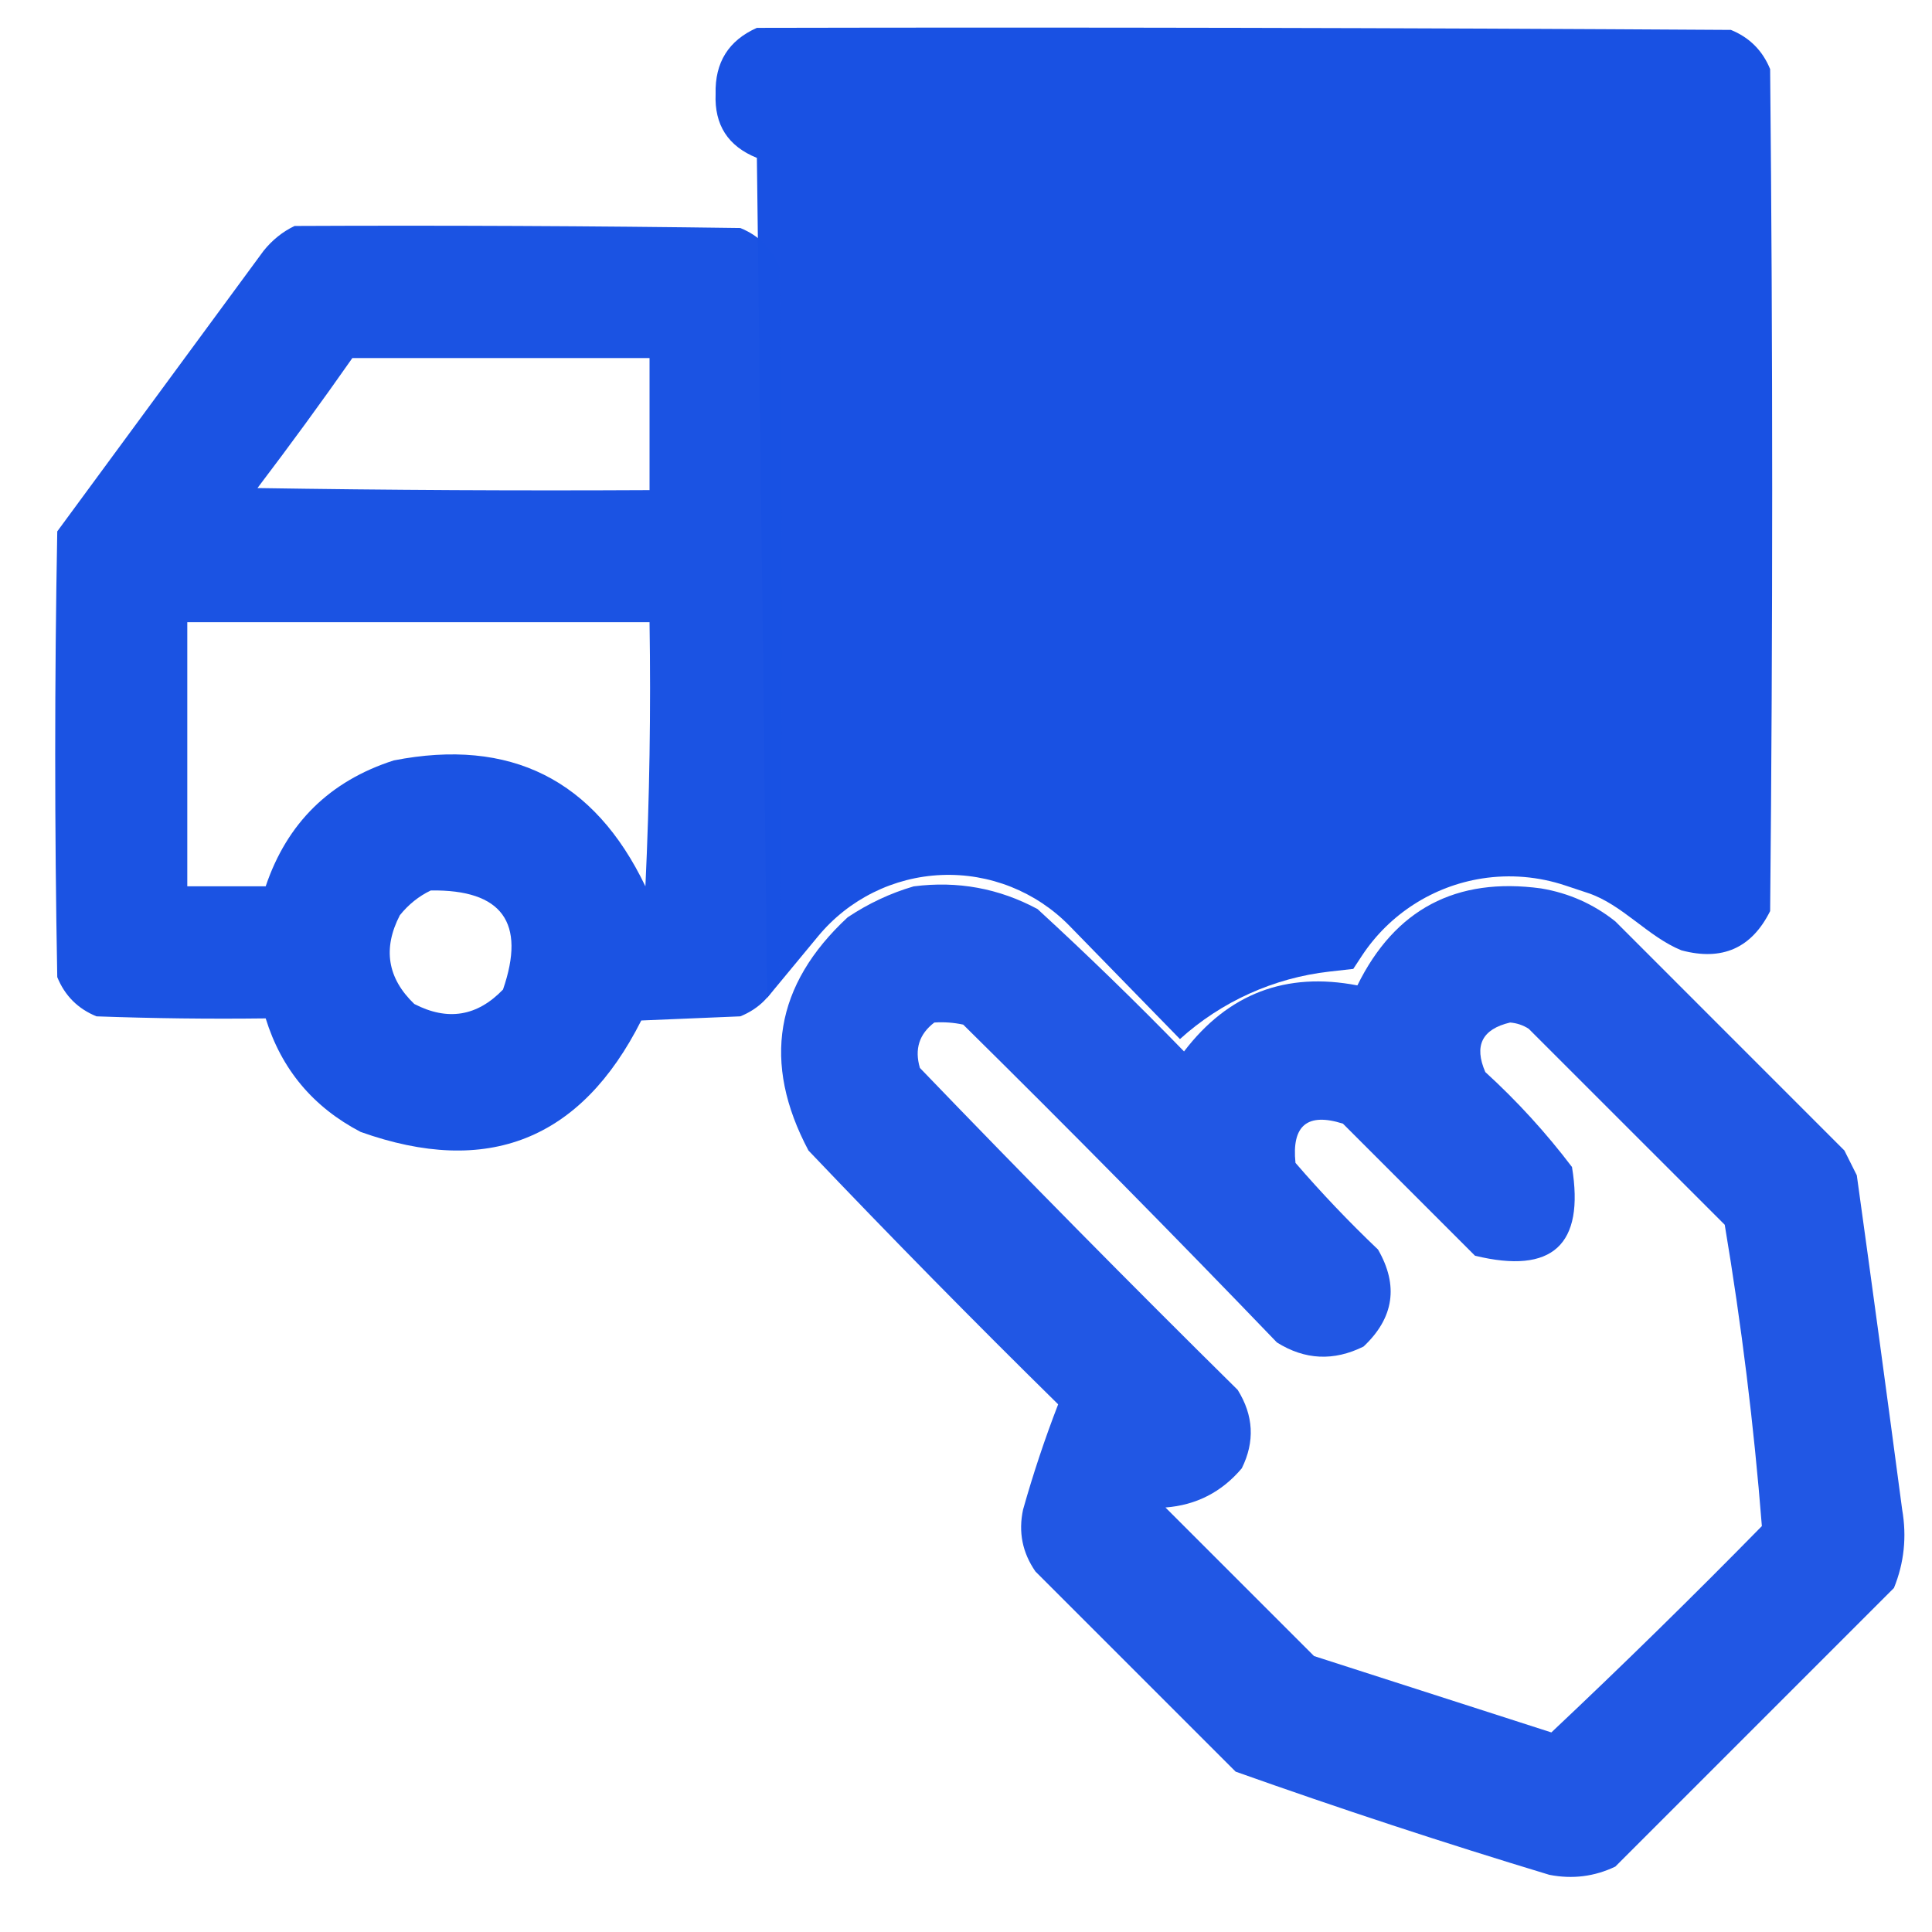
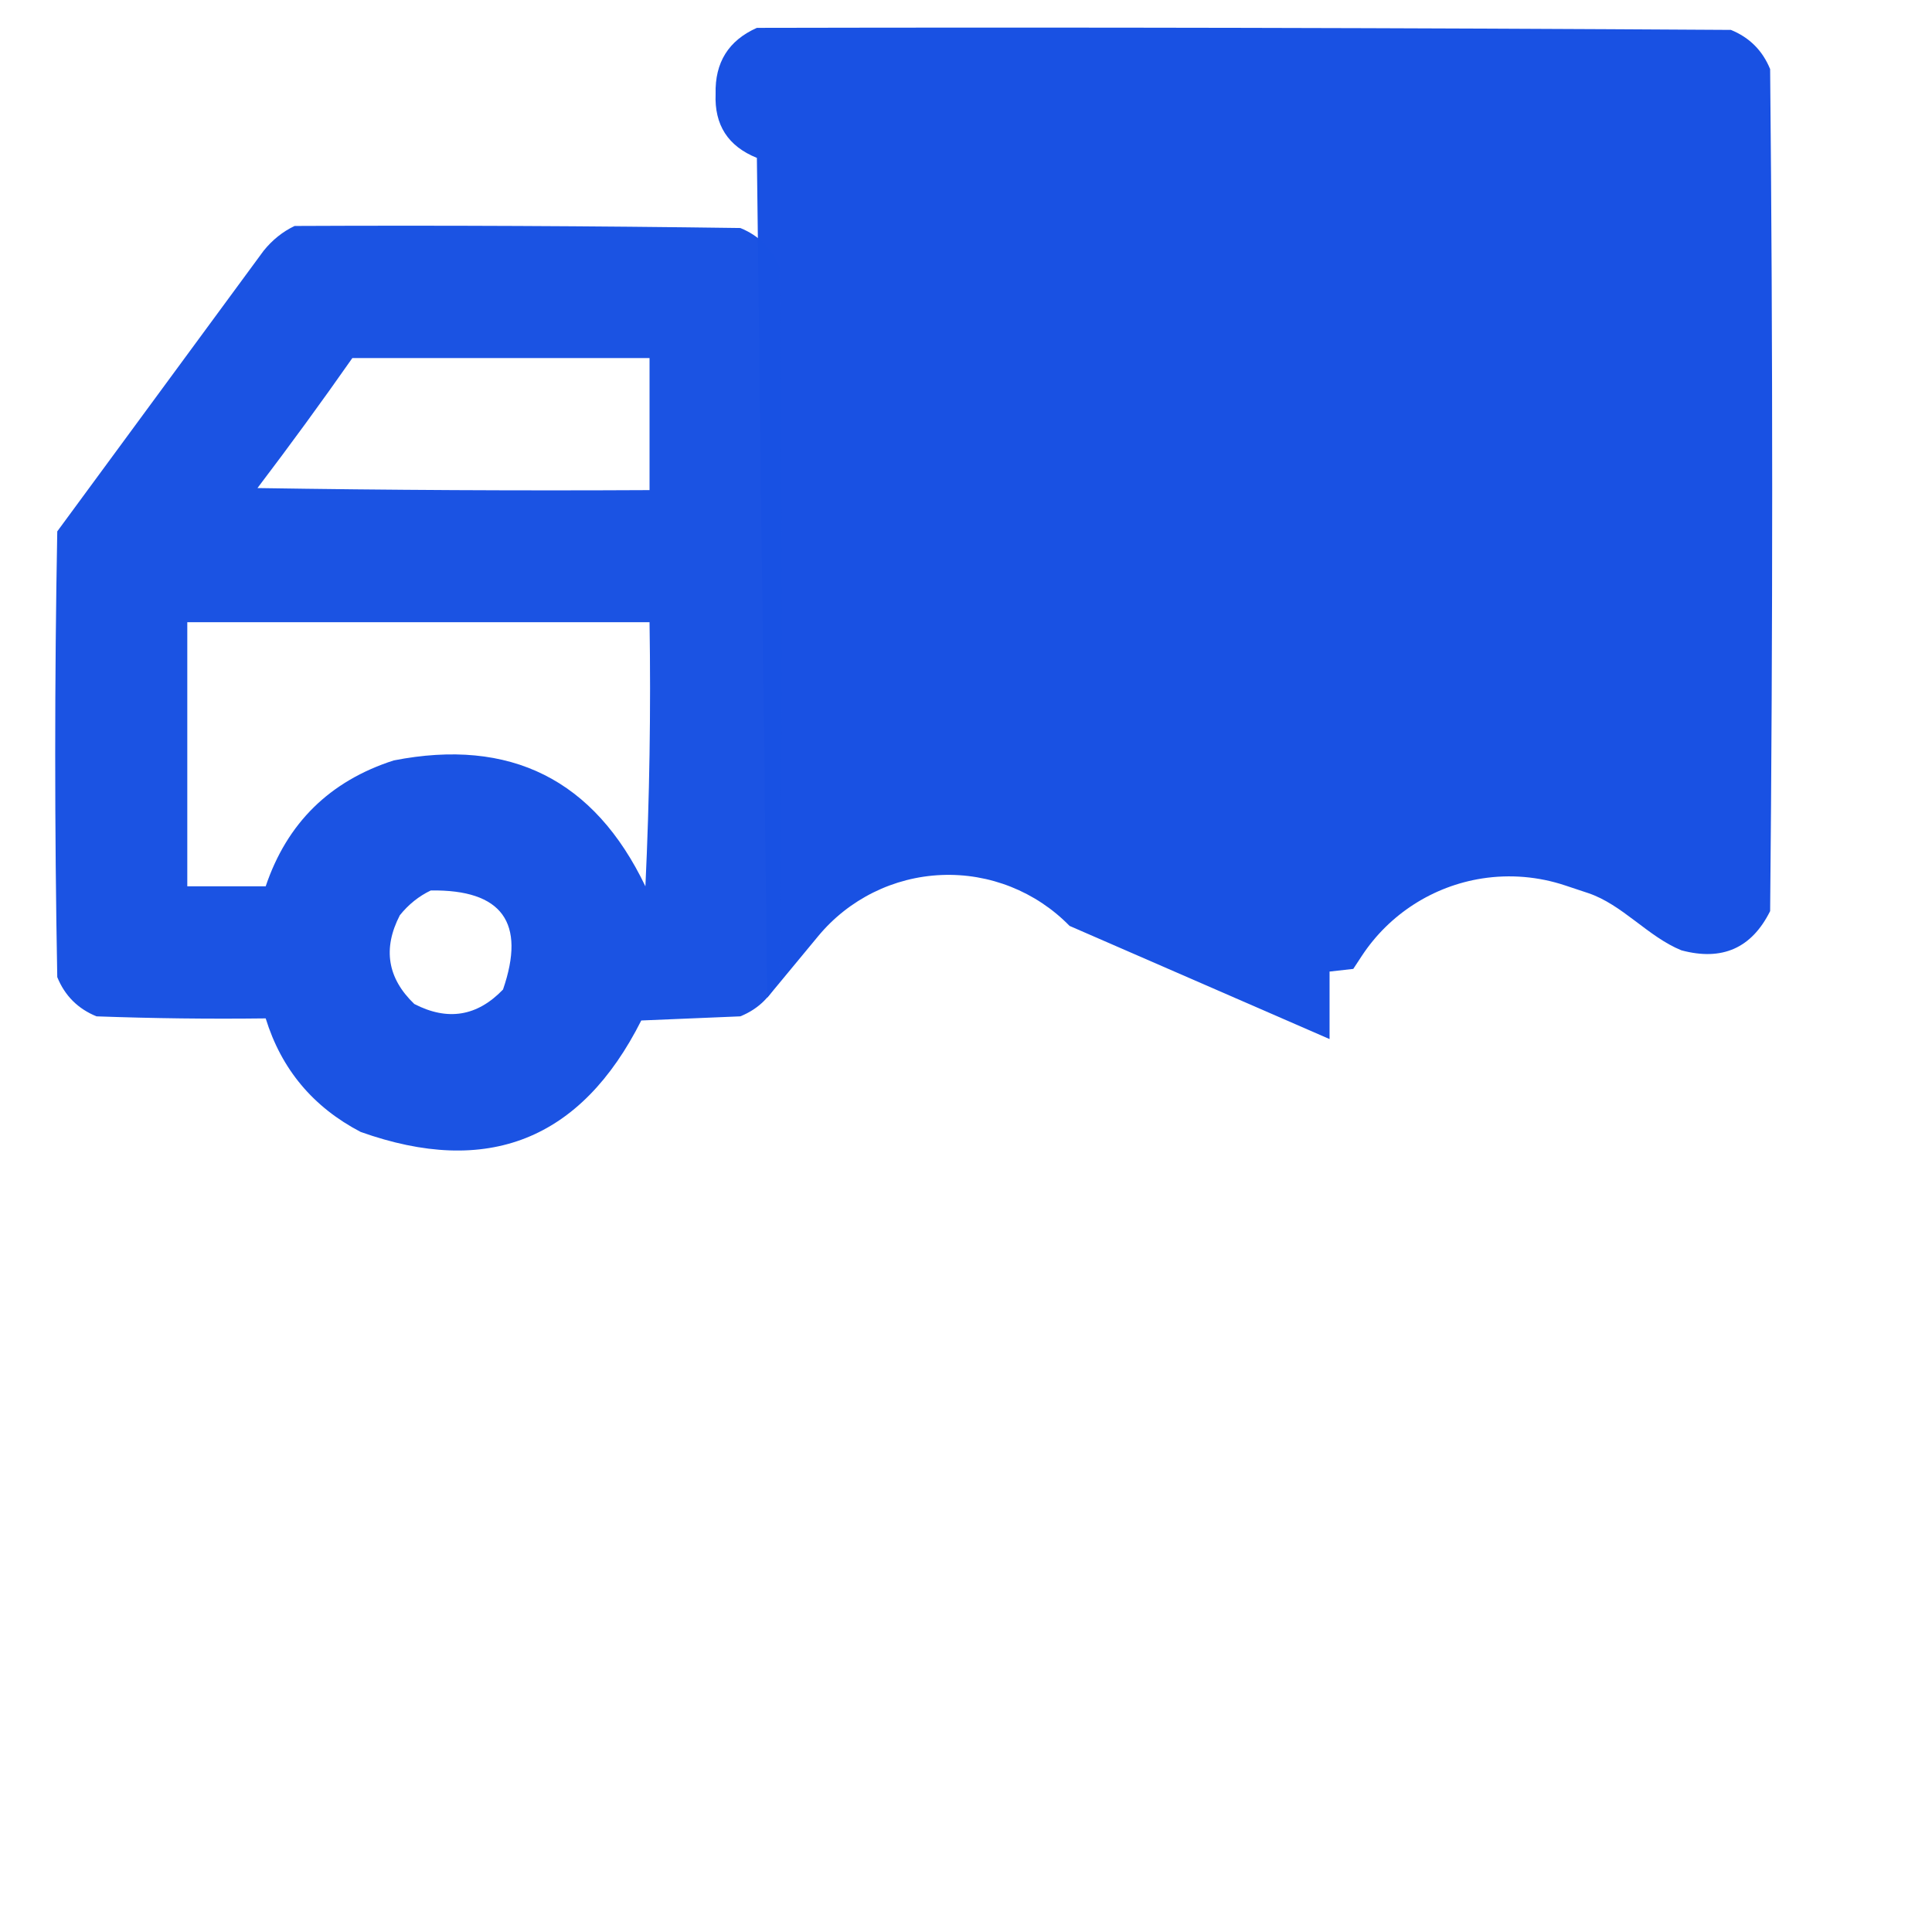
<svg xmlns="http://www.w3.org/2000/svg" width="50" height="50" viewBox="0 0 50 50" fill="none">
-   <path opacity="0.995" fill-rule="evenodd" clip-rule="evenodd" d="M19.588 0.721C27.991 0.703 36.394 0.721 44.796 0.774C45.277 0.97 45.615 1.309 45.811 1.789C45.882 9.053 45.882 16.316 45.811 23.579C45.333 24.539 44.568 24.877 43.514 24.594V24.594C42.647 24.241 41.988 23.409 41.099 23.112L40.506 22.915C39.816 22.685 39.08 22.623 38.361 22.734V22.734C37.086 22.932 35.953 23.66 35.244 24.738L35.023 25.075L34.409 25.144C32.967 25.307 31.613 25.918 30.537 26.891V26.891L27.68 23.962C26.813 23.073 25.608 22.594 24.367 22.645V22.645C23.127 22.696 21.967 23.271 21.175 24.227L19.855 25.822L19.588 4.086C18.842 3.786 18.486 3.234 18.52 2.43C18.499 1.617 18.855 1.047 19.588 0.721Z" fill="#1951E3" />
+   <path opacity="0.995" fill-rule="evenodd" clip-rule="evenodd" d="M19.588 0.721C27.991 0.703 36.394 0.721 44.796 0.774C45.277 0.97 45.615 1.309 45.811 1.789C45.882 9.053 45.882 16.316 45.811 23.579C45.333 24.539 44.568 24.877 43.514 24.594V24.594C42.647 24.241 41.988 23.409 41.099 23.112L40.506 22.915C39.816 22.685 39.08 22.623 38.361 22.734V22.734C37.086 22.932 35.953 23.66 35.244 24.738L35.023 25.075L34.409 25.144V26.891L27.68 23.962C26.813 23.073 25.608 22.594 24.367 22.645V22.645C23.127 22.696 21.967 23.271 21.175 24.227L19.855 25.822L19.588 4.086C18.842 3.786 18.486 3.234 18.52 2.43C18.499 1.617 18.855 1.047 19.588 0.721Z" fill="#1951E3" />
  <path opacity="0.987" fill-rule="evenodd" clip-rule="evenodd" d="M7.624 5.848C11.47 5.83 15.315 5.848 19.16 5.901C19.641 6.097 19.979 6.435 20.175 6.916C20.246 13.04 20.246 19.164 20.175 25.288C19.979 25.769 19.641 26.107 19.16 26.303C18.305 26.338 17.451 26.374 16.596 26.41C15.037 29.503 12.616 30.464 9.333 29.294C8.102 28.651 7.283 27.672 6.876 26.356C5.416 26.374 3.956 26.356 2.497 26.303C2.016 26.107 1.678 25.769 1.482 25.288C1.411 21.443 1.411 17.598 1.482 13.752C3.262 11.331 5.043 8.91 6.823 6.489C7.049 6.209 7.316 5.995 7.624 5.848ZM9.119 9.266C11.683 9.266 14.246 9.266 16.81 9.266C16.81 10.405 16.81 11.545 16.81 12.684C13.427 12.702 10.045 12.684 6.663 12.631C7.507 11.52 8.326 10.399 9.119 9.266ZM4.847 16.102C8.834 16.102 12.822 16.102 16.81 16.102C16.846 18.382 16.81 20.661 16.703 22.938C15.379 20.175 13.207 19.089 10.188 19.68C8.533 20.214 7.429 21.3 6.876 22.938C6.2 22.938 5.523 22.938 4.847 22.938C4.847 20.66 4.847 18.381 4.847 16.102ZM11.149 23.045C12.993 23.019 13.616 23.874 13.018 25.609C12.35 26.304 11.585 26.429 10.722 25.983C10.026 25.315 9.902 24.549 10.348 23.686C10.573 23.406 10.841 23.192 11.149 23.045Z" fill="#1951E3" />
-   <path opacity="0.964" fill-rule="evenodd" clip-rule="evenodd" d="M23.646 22.939C24.783 22.793 25.851 22.989 26.851 23.526C28.147 24.716 29.411 25.944 30.643 27.211C31.784 25.715 33.279 25.145 35.129 25.502C36.1 23.53 37.685 22.693 39.882 22.992C40.601 23.112 41.242 23.397 41.805 23.846C43.781 25.823 45.757 27.799 47.733 29.775C47.84 29.988 47.947 30.202 48.054 30.416C48.454 33.298 48.846 36.182 49.228 39.068C49.35 39.771 49.279 40.447 49.015 41.097C46.612 43.5 44.208 45.904 41.805 48.307C41.263 48.566 40.694 48.637 40.096 48.52C37.367 47.694 34.662 46.804 31.978 45.85C30.251 44.123 28.524 42.397 26.797 40.67C26.459 40.183 26.352 39.648 26.477 39.068C26.738 38.143 27.04 37.235 27.385 36.344C25.192 34.187 23.038 31.997 20.923 29.775C19.715 27.5 20.053 25.488 21.937 23.74C22.476 23.381 23.046 23.114 23.646 22.939ZM24.18 26.463C24.432 26.446 24.681 26.464 24.928 26.517C27.679 29.232 30.385 31.973 33.046 34.742C33.769 35.196 34.517 35.232 35.289 34.848C36.076 34.107 36.2 33.27 35.663 32.338C34.912 31.623 34.2 30.875 33.527 30.095C33.426 29.127 33.836 28.788 34.755 29.08C35.895 30.22 37.034 31.359 38.173 32.498C40.177 32.985 41.014 32.22 40.683 30.202C40.014 29.319 39.267 28.5 38.44 27.745C38.142 27.061 38.355 26.634 39.081 26.463C39.255 26.477 39.415 26.53 39.562 26.624C41.253 28.315 42.944 30.006 44.636 31.697C45.07 34.286 45.391 36.885 45.597 39.495C43.812 41.315 41.996 43.095 40.149 44.835C38.102 44.177 36.055 43.518 34.008 42.859C32.726 41.578 31.444 40.296 30.162 39.014C30.961 38.952 31.619 38.614 32.138 37.999C32.479 37.309 32.444 36.633 32.031 35.97C29.251 33.225 26.51 30.448 23.807 27.638C23.664 27.153 23.788 26.762 24.18 26.463Z" fill="#1951E3" />
</svg>